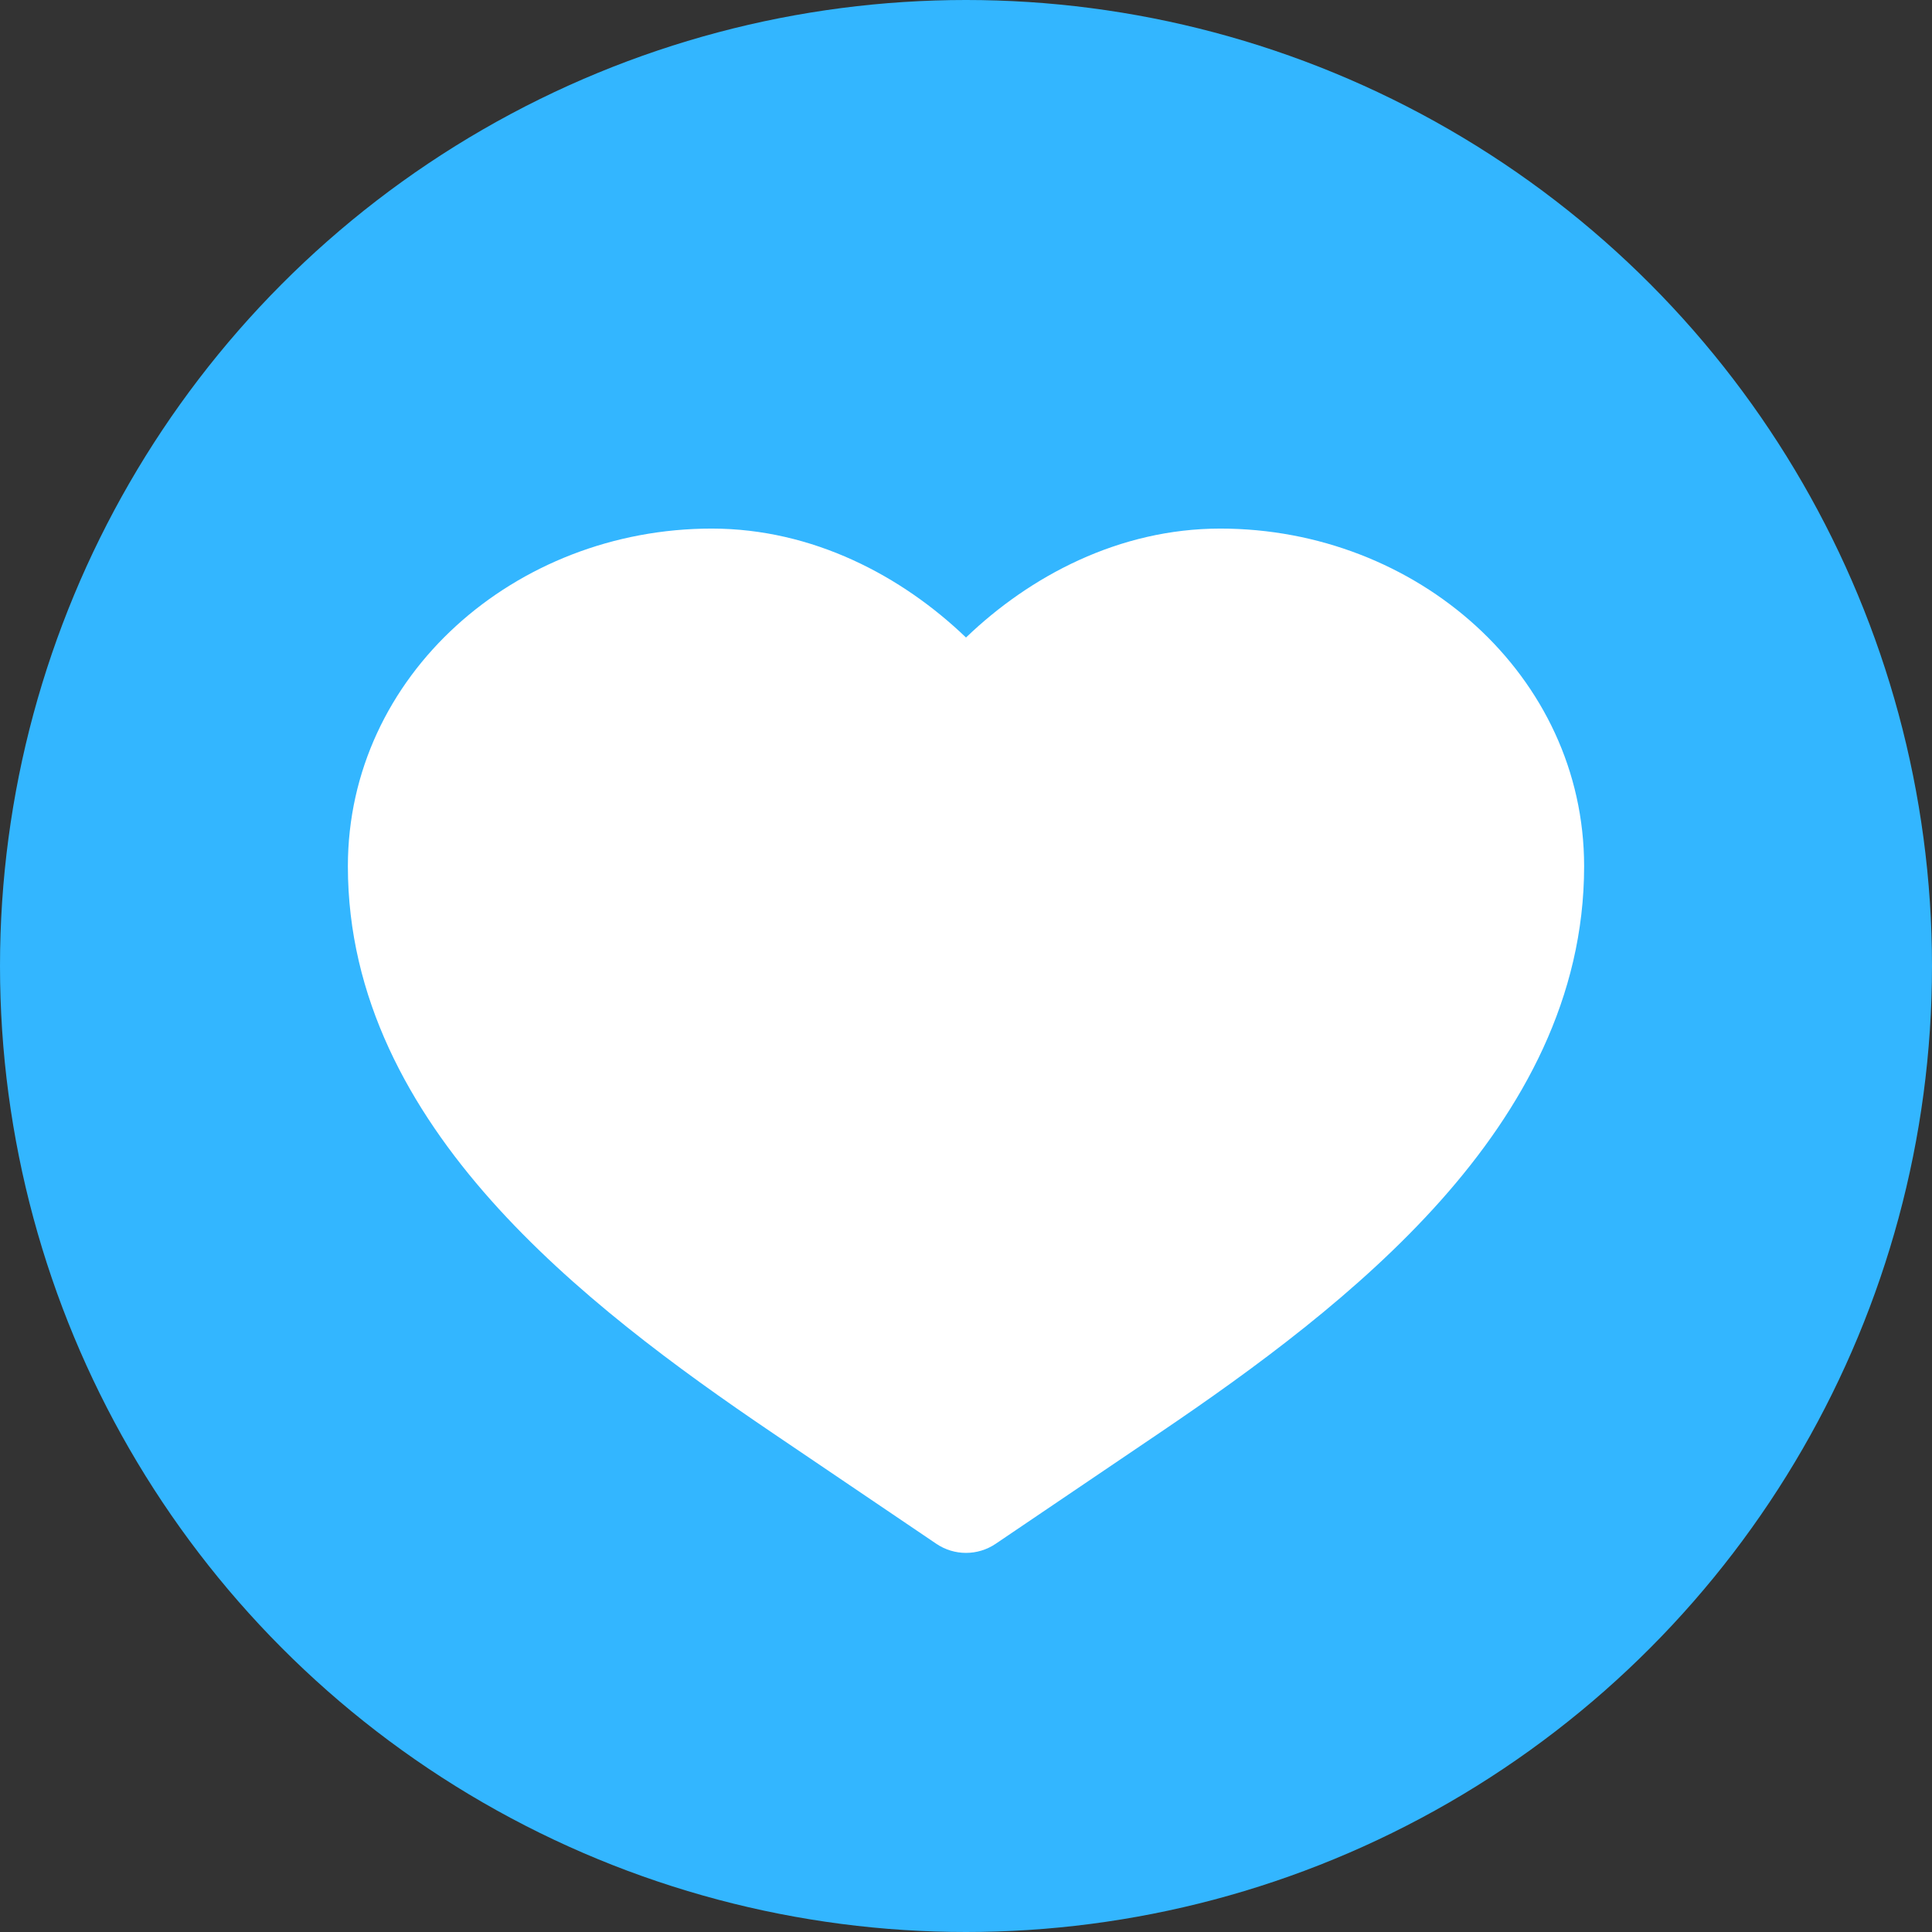
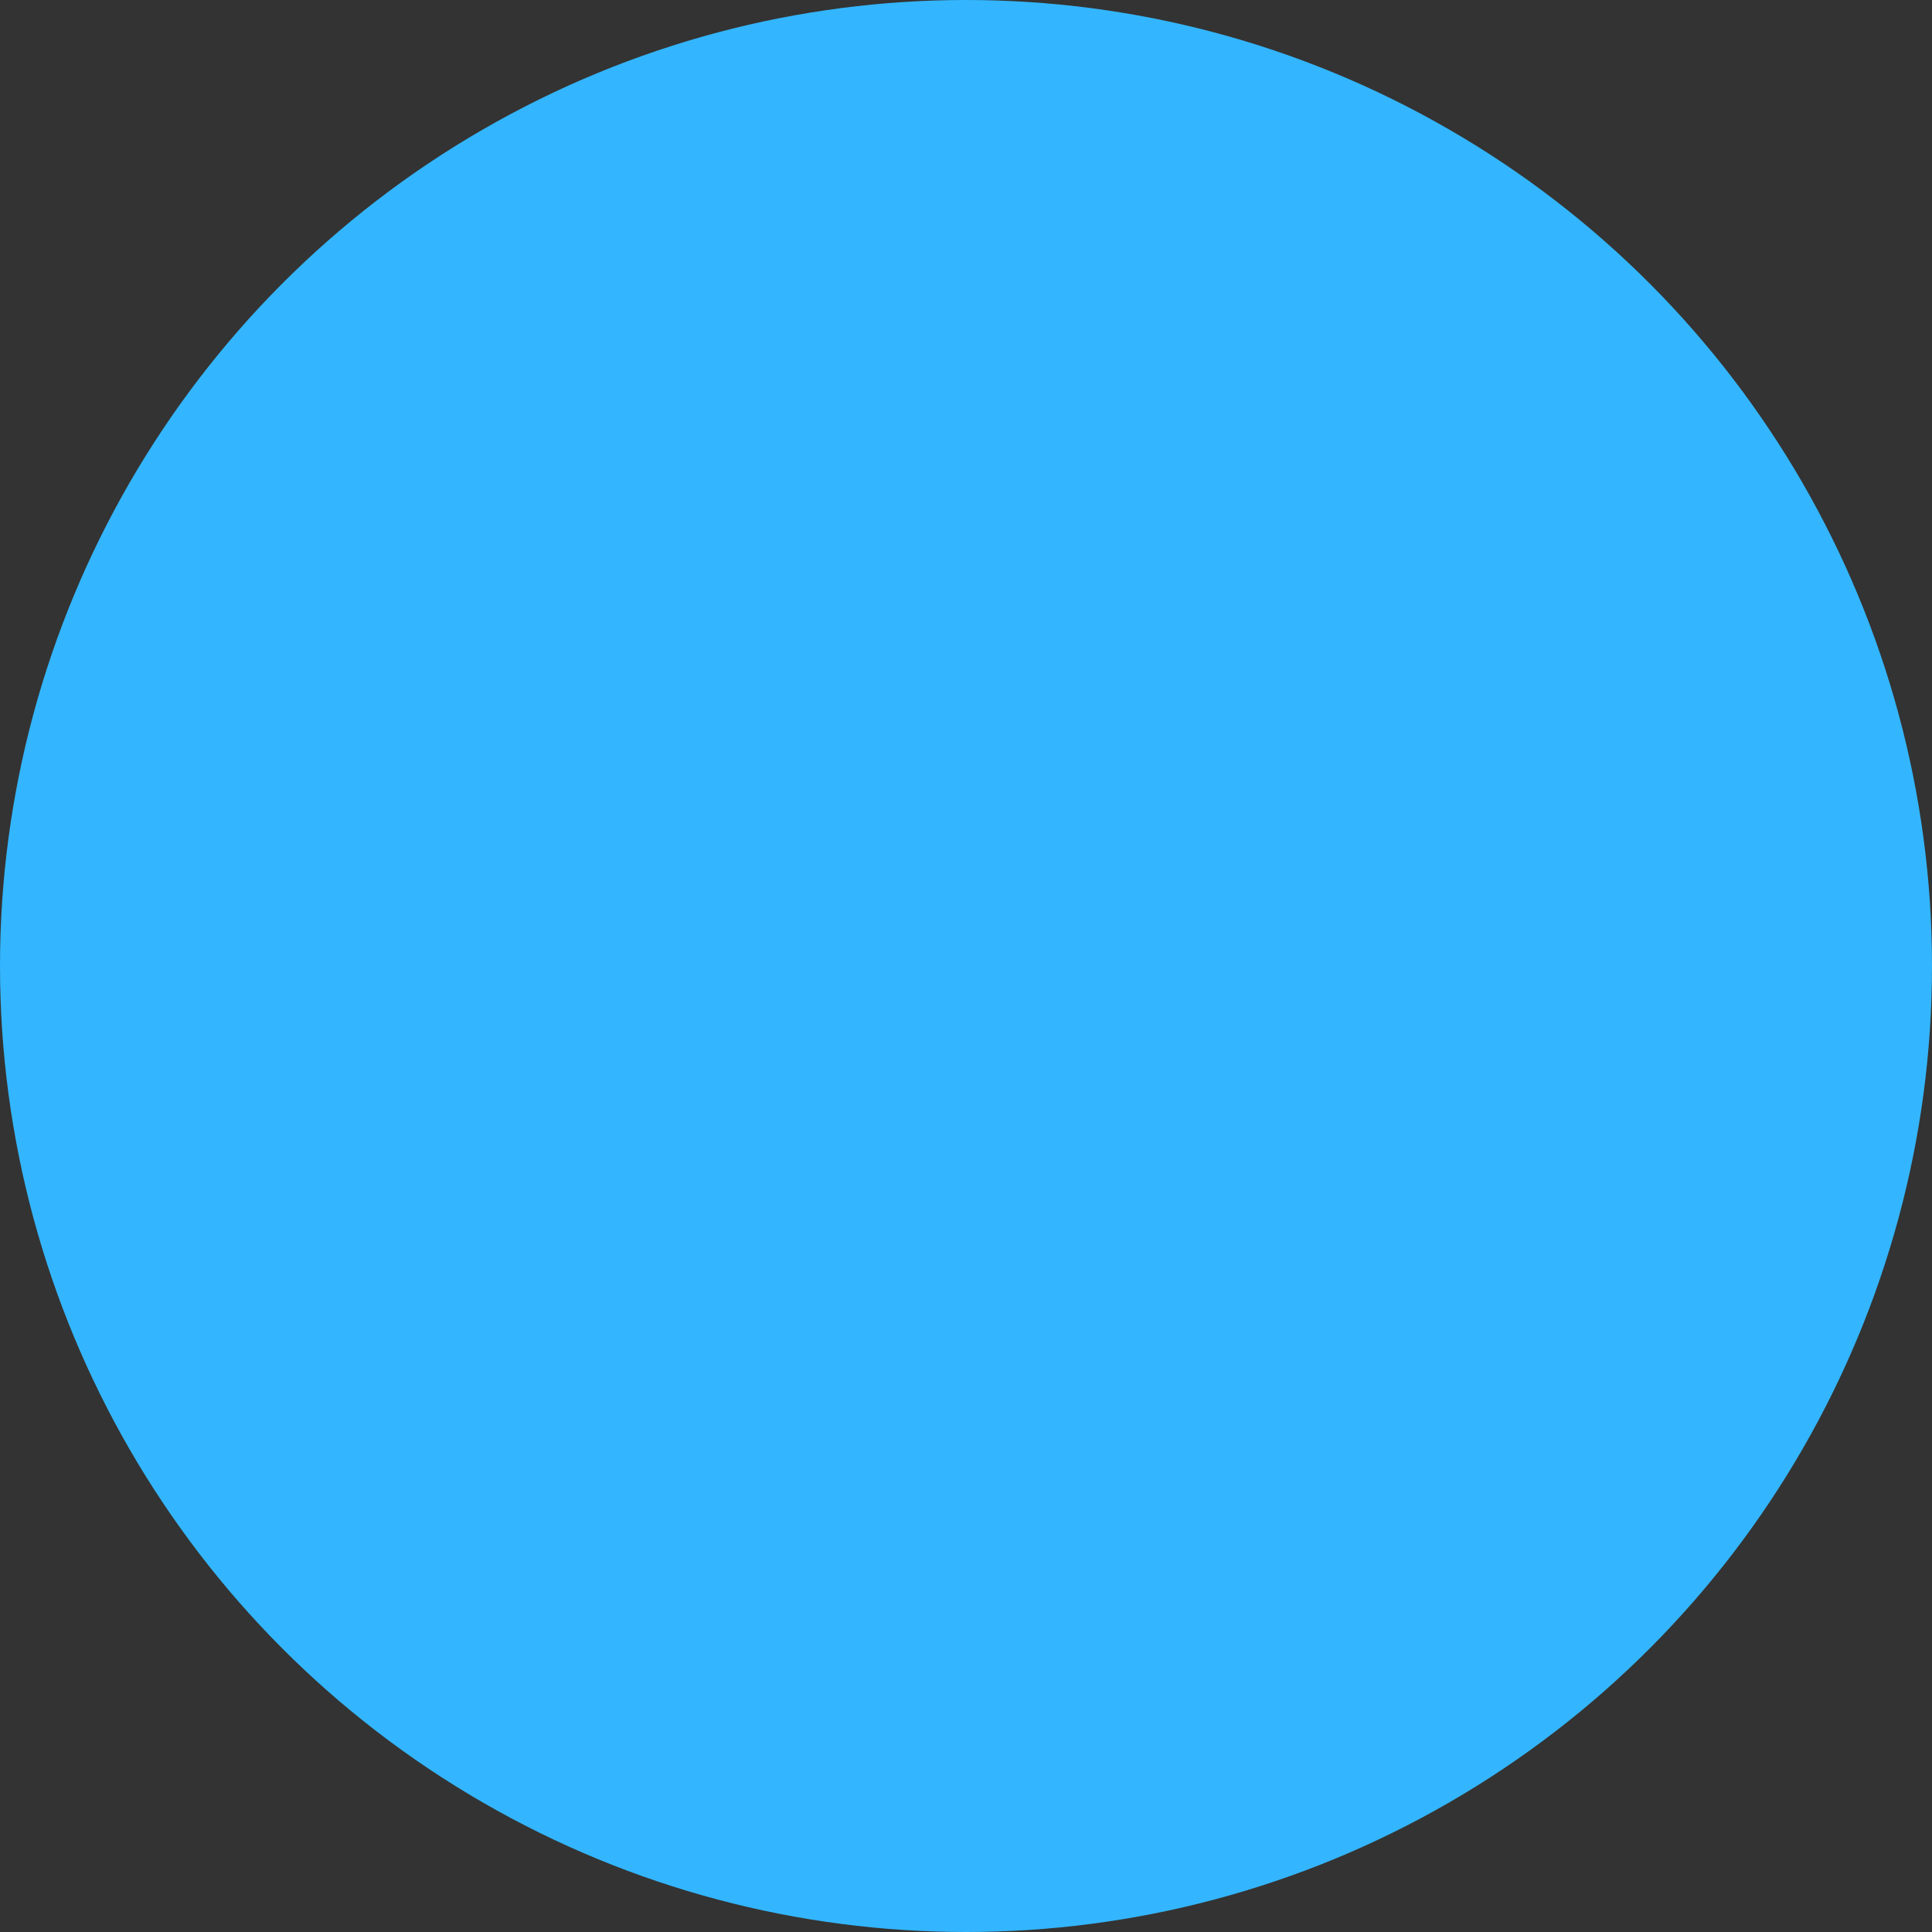
<svg xmlns="http://www.w3.org/2000/svg" width="49" height="49" viewBox="0 0 49 49" fill="none">
  <rect x="0" y="0" width="49" height="49" fill="#333333" stroke="none" />
  <circle cx="24.5" cy="24.5" r="24.5" fill="#33B6FF" />
-   <path d="M18.05 13.406C13.068 13.406 8.823 17.132 8.823 21.97C8.823 25.308 10.386 28.118 12.457 30.446C14.522 32.766 17.185 34.713 19.593 36.343L23.747 39.154C24.202 39.462 24.798 39.462 25.253 39.154L29.407 36.343C31.815 34.713 34.478 32.766 36.543 30.446C38.614 28.118 40.177 25.308 40.177 21.97C40.177 17.132 35.932 13.406 30.95 13.406C28.382 13.406 26.122 14.611 24.5 16.169C22.878 14.611 20.618 13.406 18.05 13.406Z" fill="white" />
</svg>